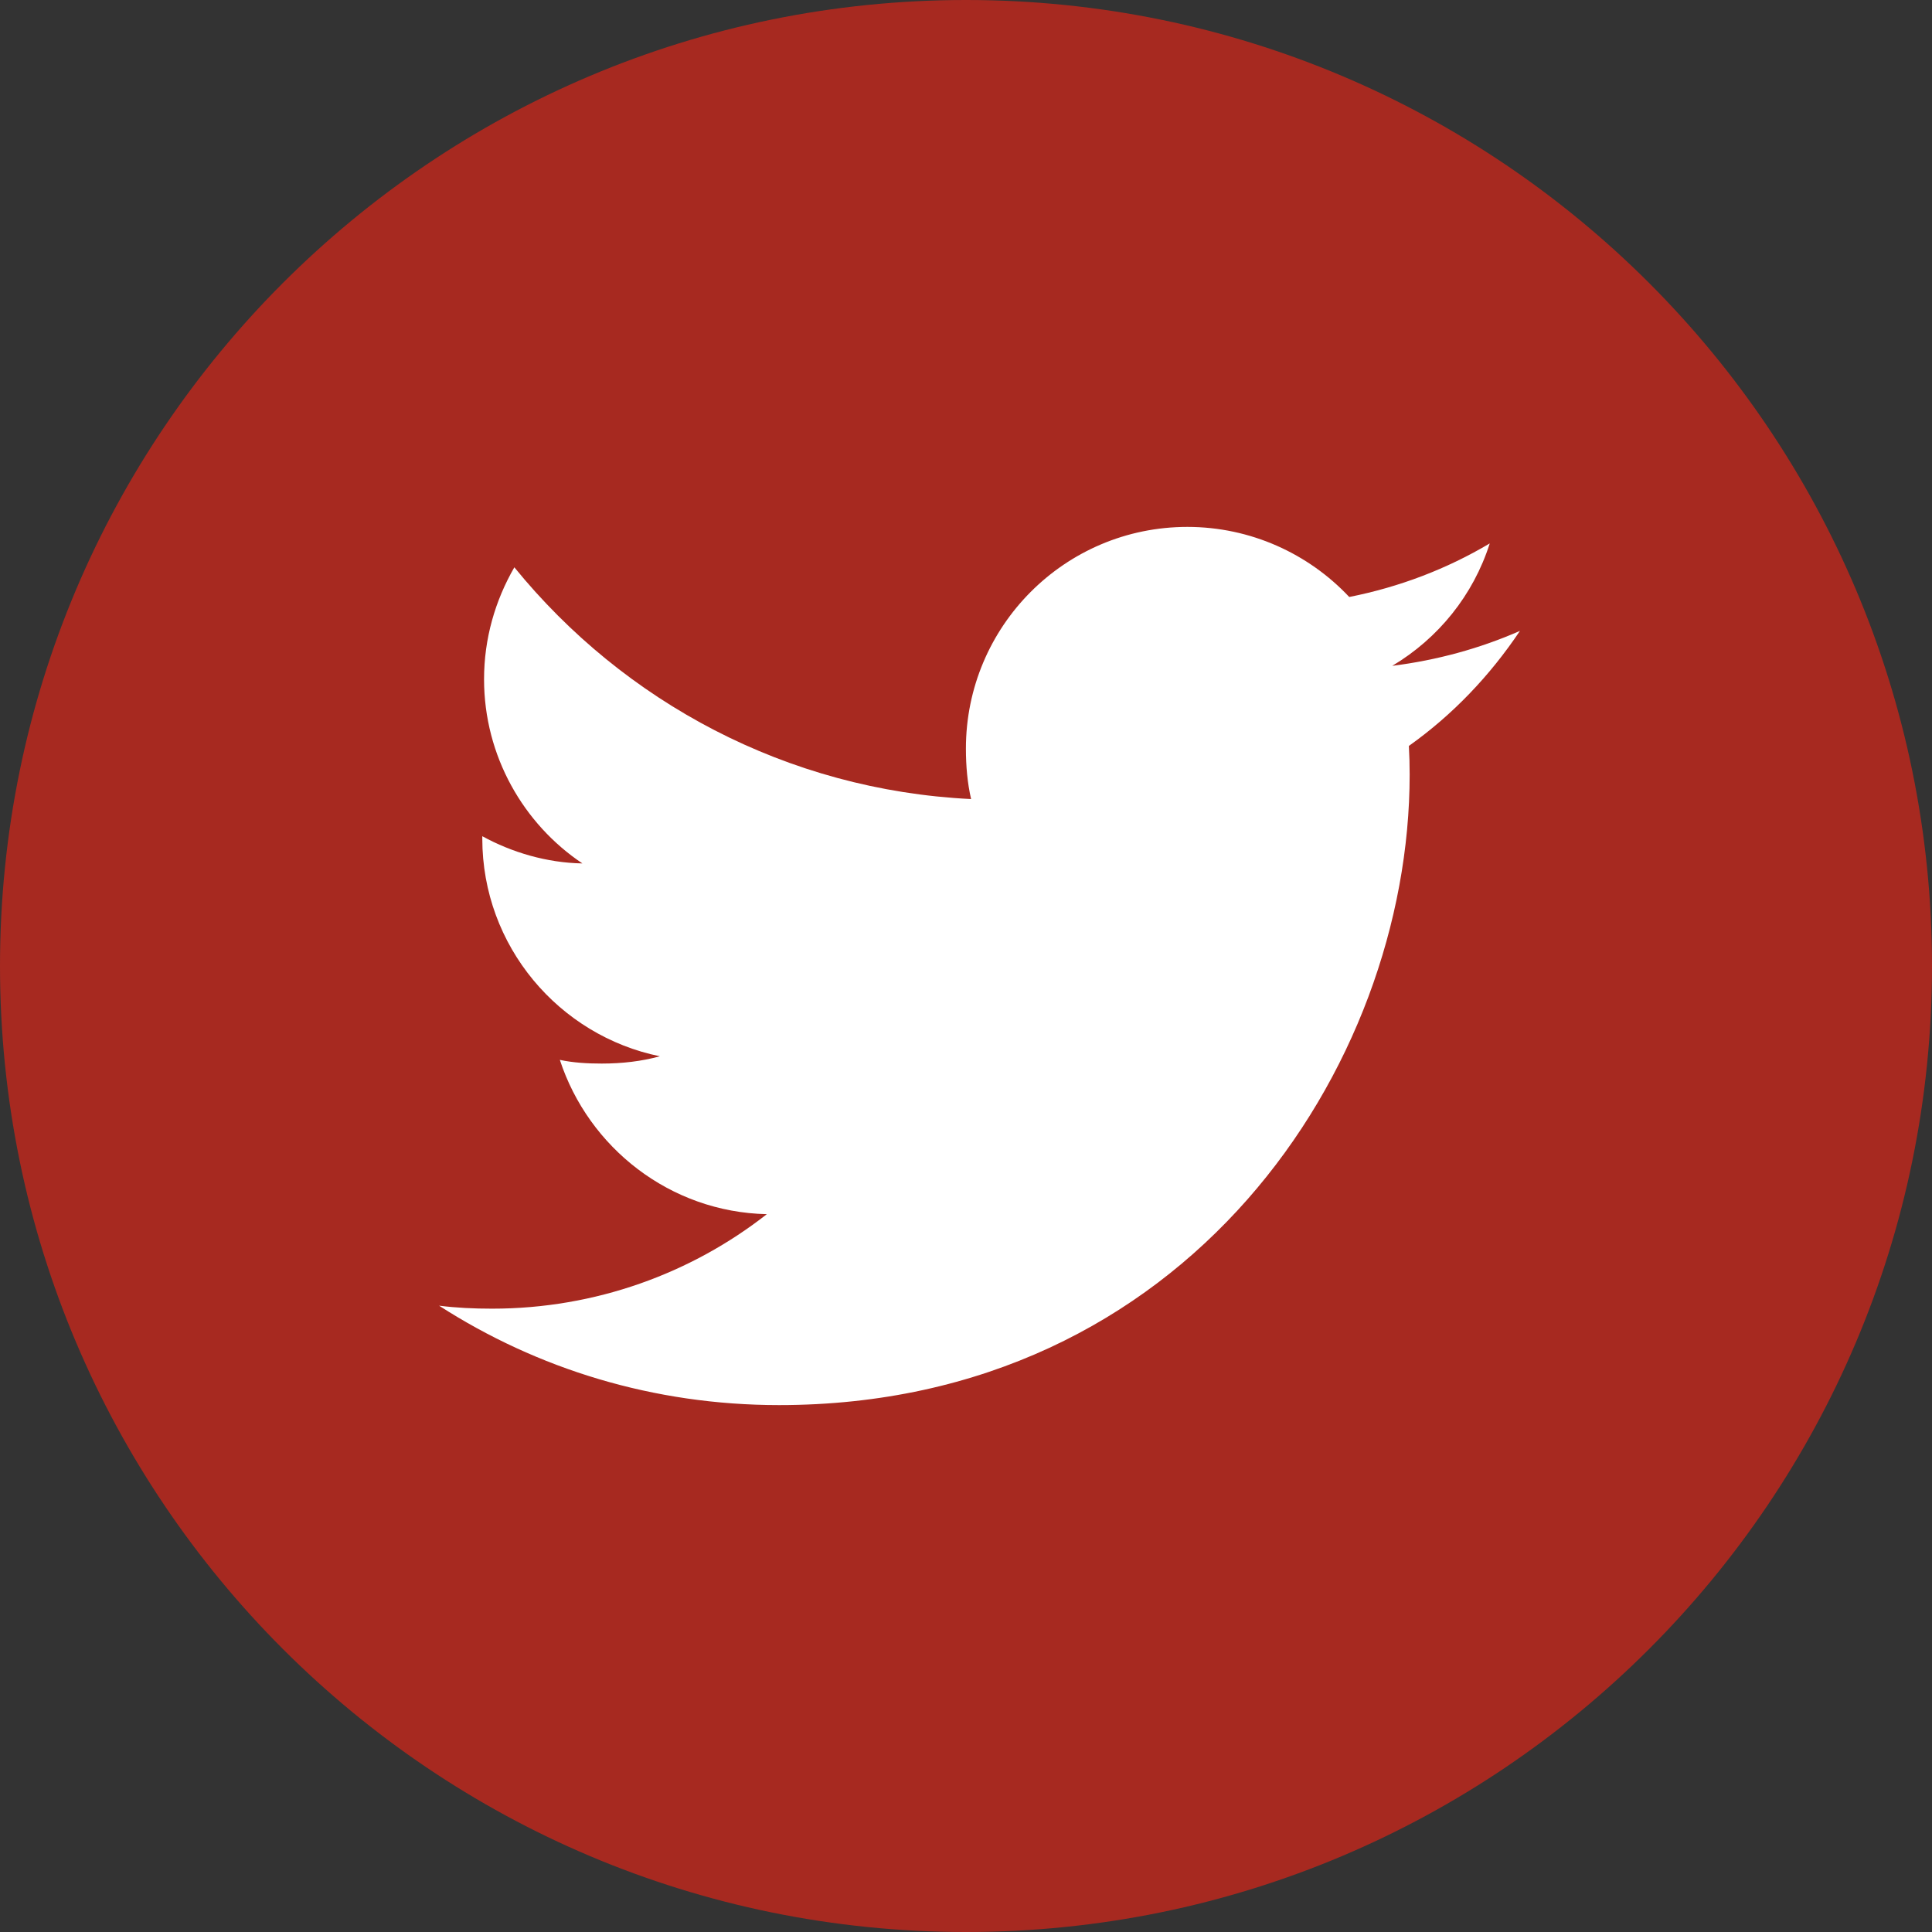
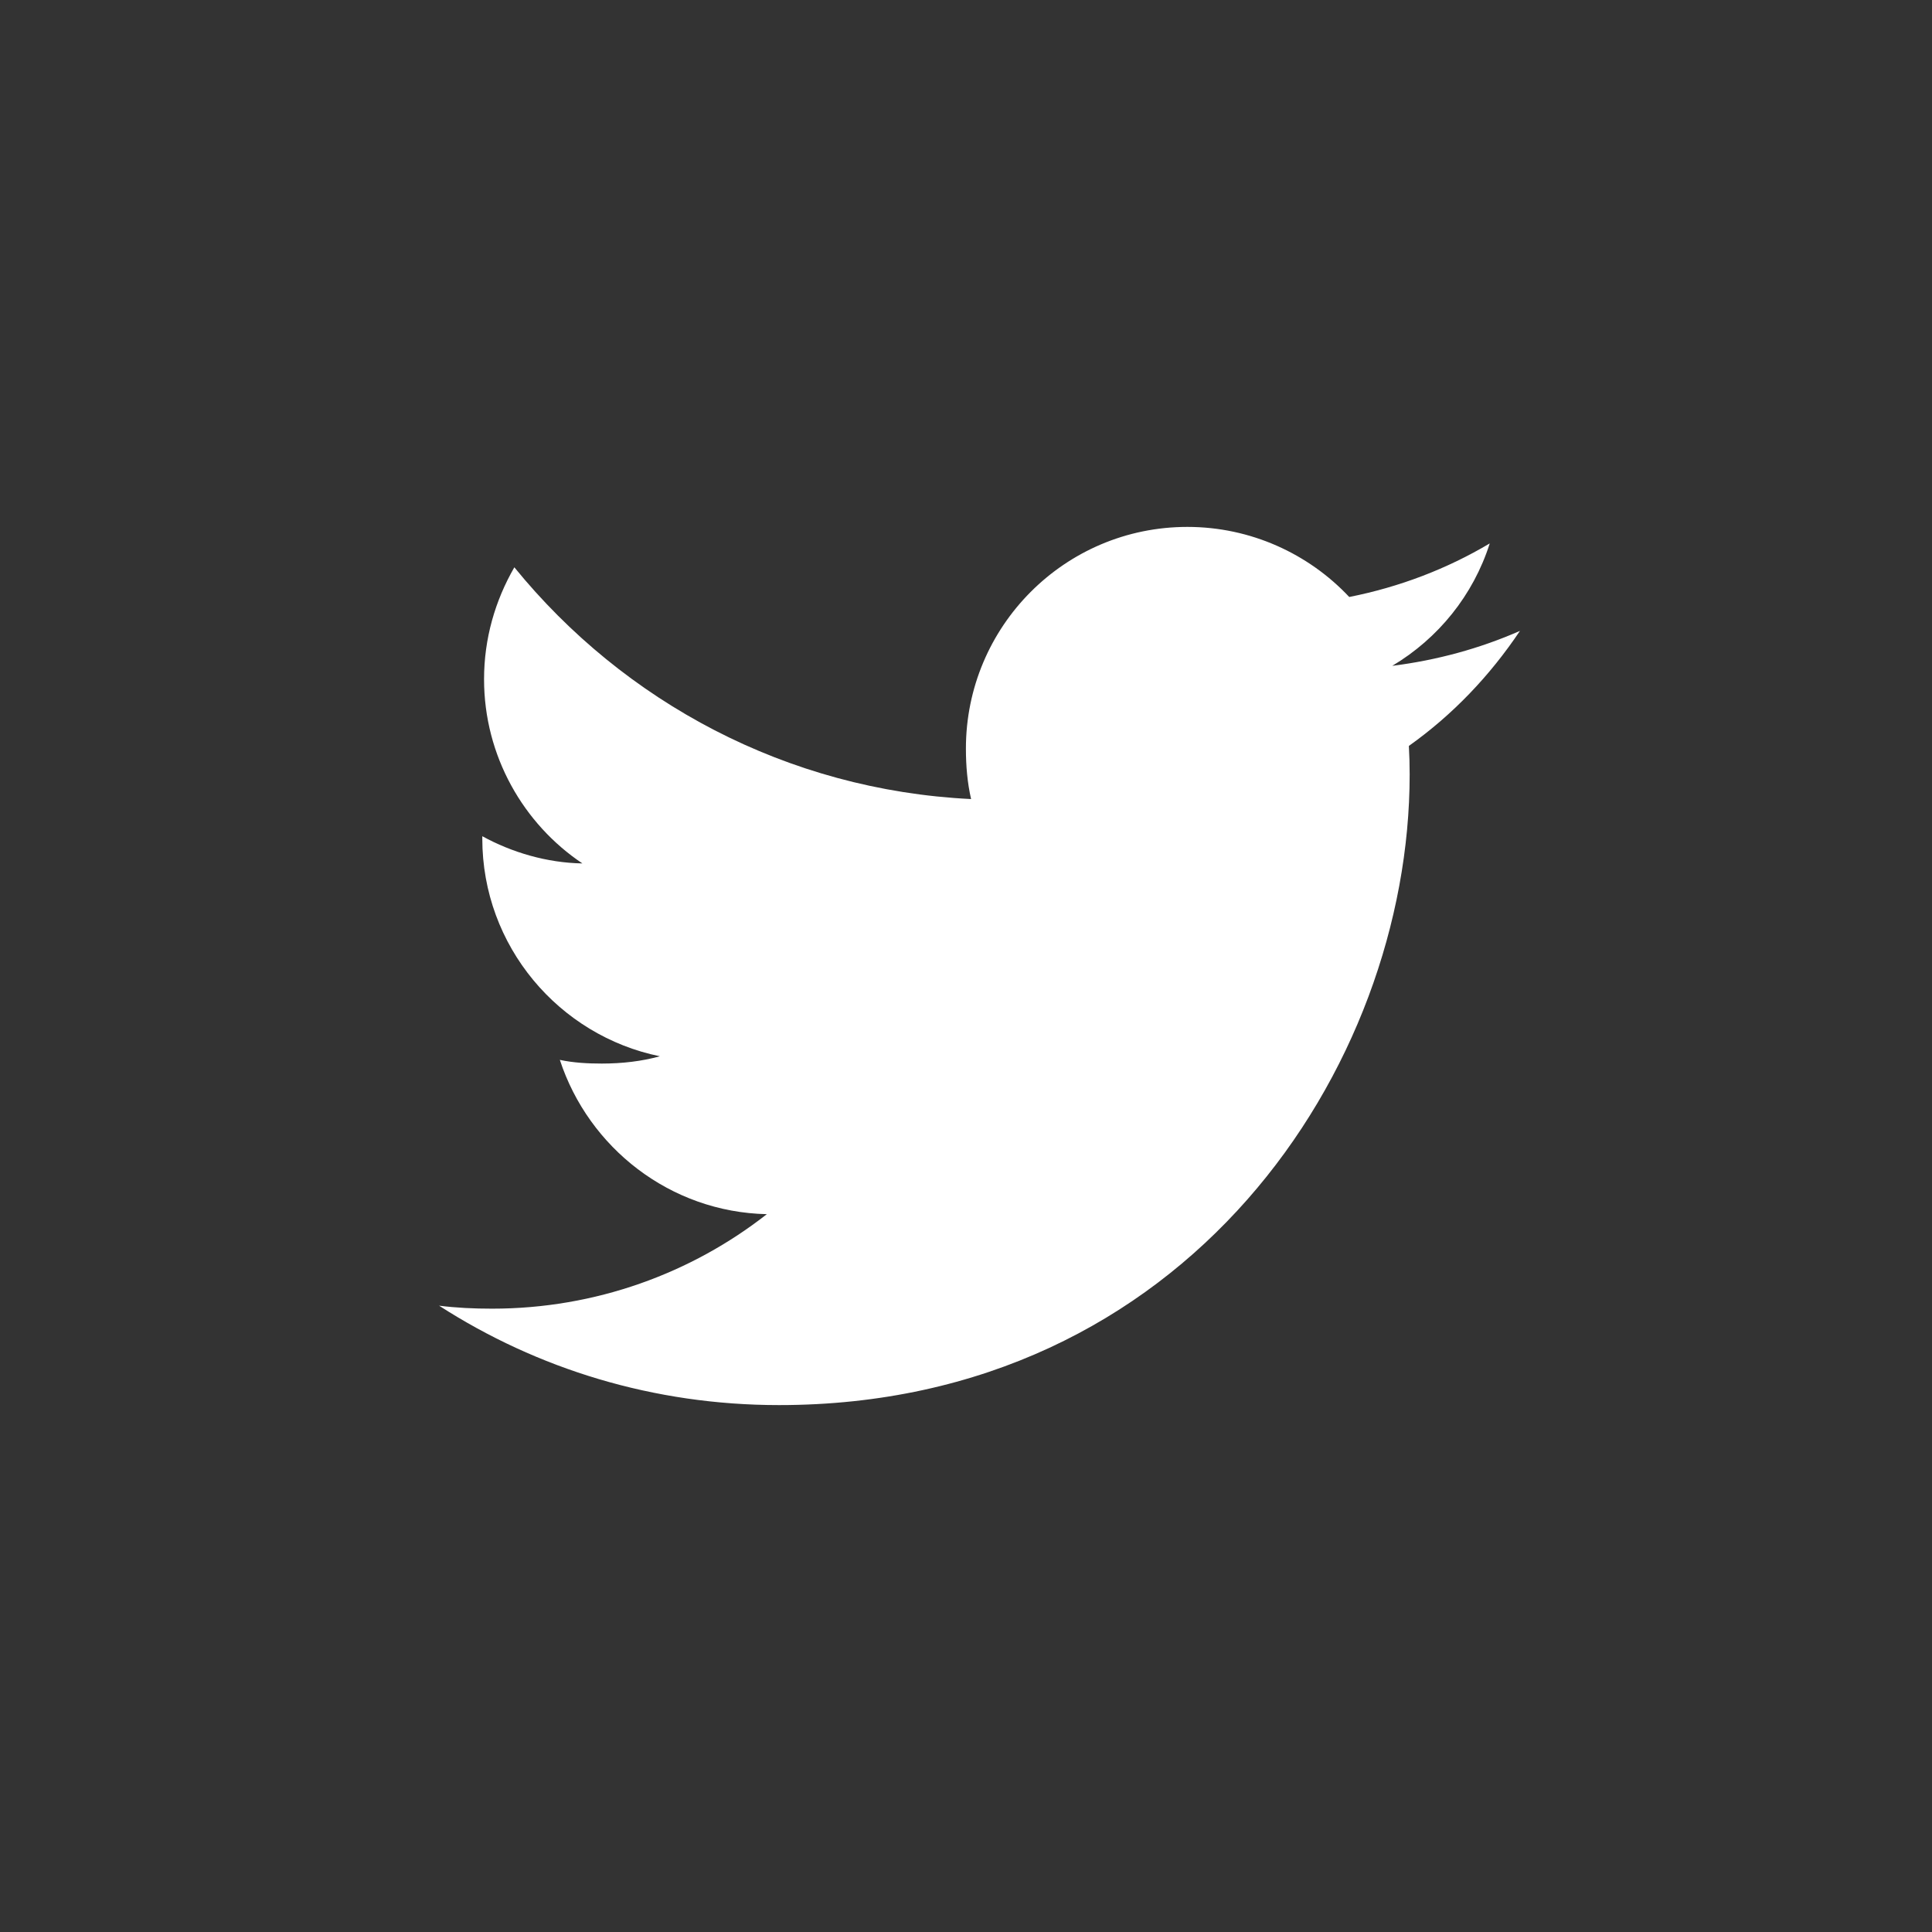
<svg xmlns="http://www.w3.org/2000/svg" width="22" height="22" viewBox="0 0 22 22" fill="none">
  <rect x="0" y="0" width="22" height="22" fill="#333333" stroke="none" />
-   <path d="M22 11C22 17.075 17.075 22 11 22C4.925 22 0 17.075 0 11C0 4.925 4.925 0 11 0C17.075 0 22 4.925 22 11Z" fill="#A72920" />
  <path d="M17.308 7.184C16.85 7.385 16.362 7.518 15.854 7.582C16.377 7.27 16.776 6.779 16.964 6.188C16.476 6.478 15.938 6.684 15.364 6.798C14.901 6.305 14.241 6 13.521 6C12.124 6 10.999 7.134 10.999 8.524C10.999 8.724 11.016 8.916 11.058 9.099C8.96 8.997 7.104 7.992 5.857 6.46C5.639 6.838 5.512 7.27 5.512 7.735C5.512 8.609 5.962 9.384 6.632 9.832C6.227 9.825 5.829 9.707 5.492 9.522C5.492 9.529 5.492 9.539 5.492 9.549C5.492 10.775 6.367 11.794 7.514 12.028C7.308 12.085 7.085 12.111 6.852 12.111C6.691 12.111 6.528 12.102 6.375 12.069C6.702 13.068 7.629 13.802 8.732 13.826C7.874 14.498 6.784 14.902 5.604 14.902C5.397 14.902 5.198 14.893 5 14.868C6.118 15.588 7.442 16 8.871 16C13.514 16 16.052 12.154 16.052 8.82C16.052 8.708 16.049 8.601 16.043 8.494C16.544 8.138 16.965 7.695 17.308 7.184Z" fill="white" />
</svg>